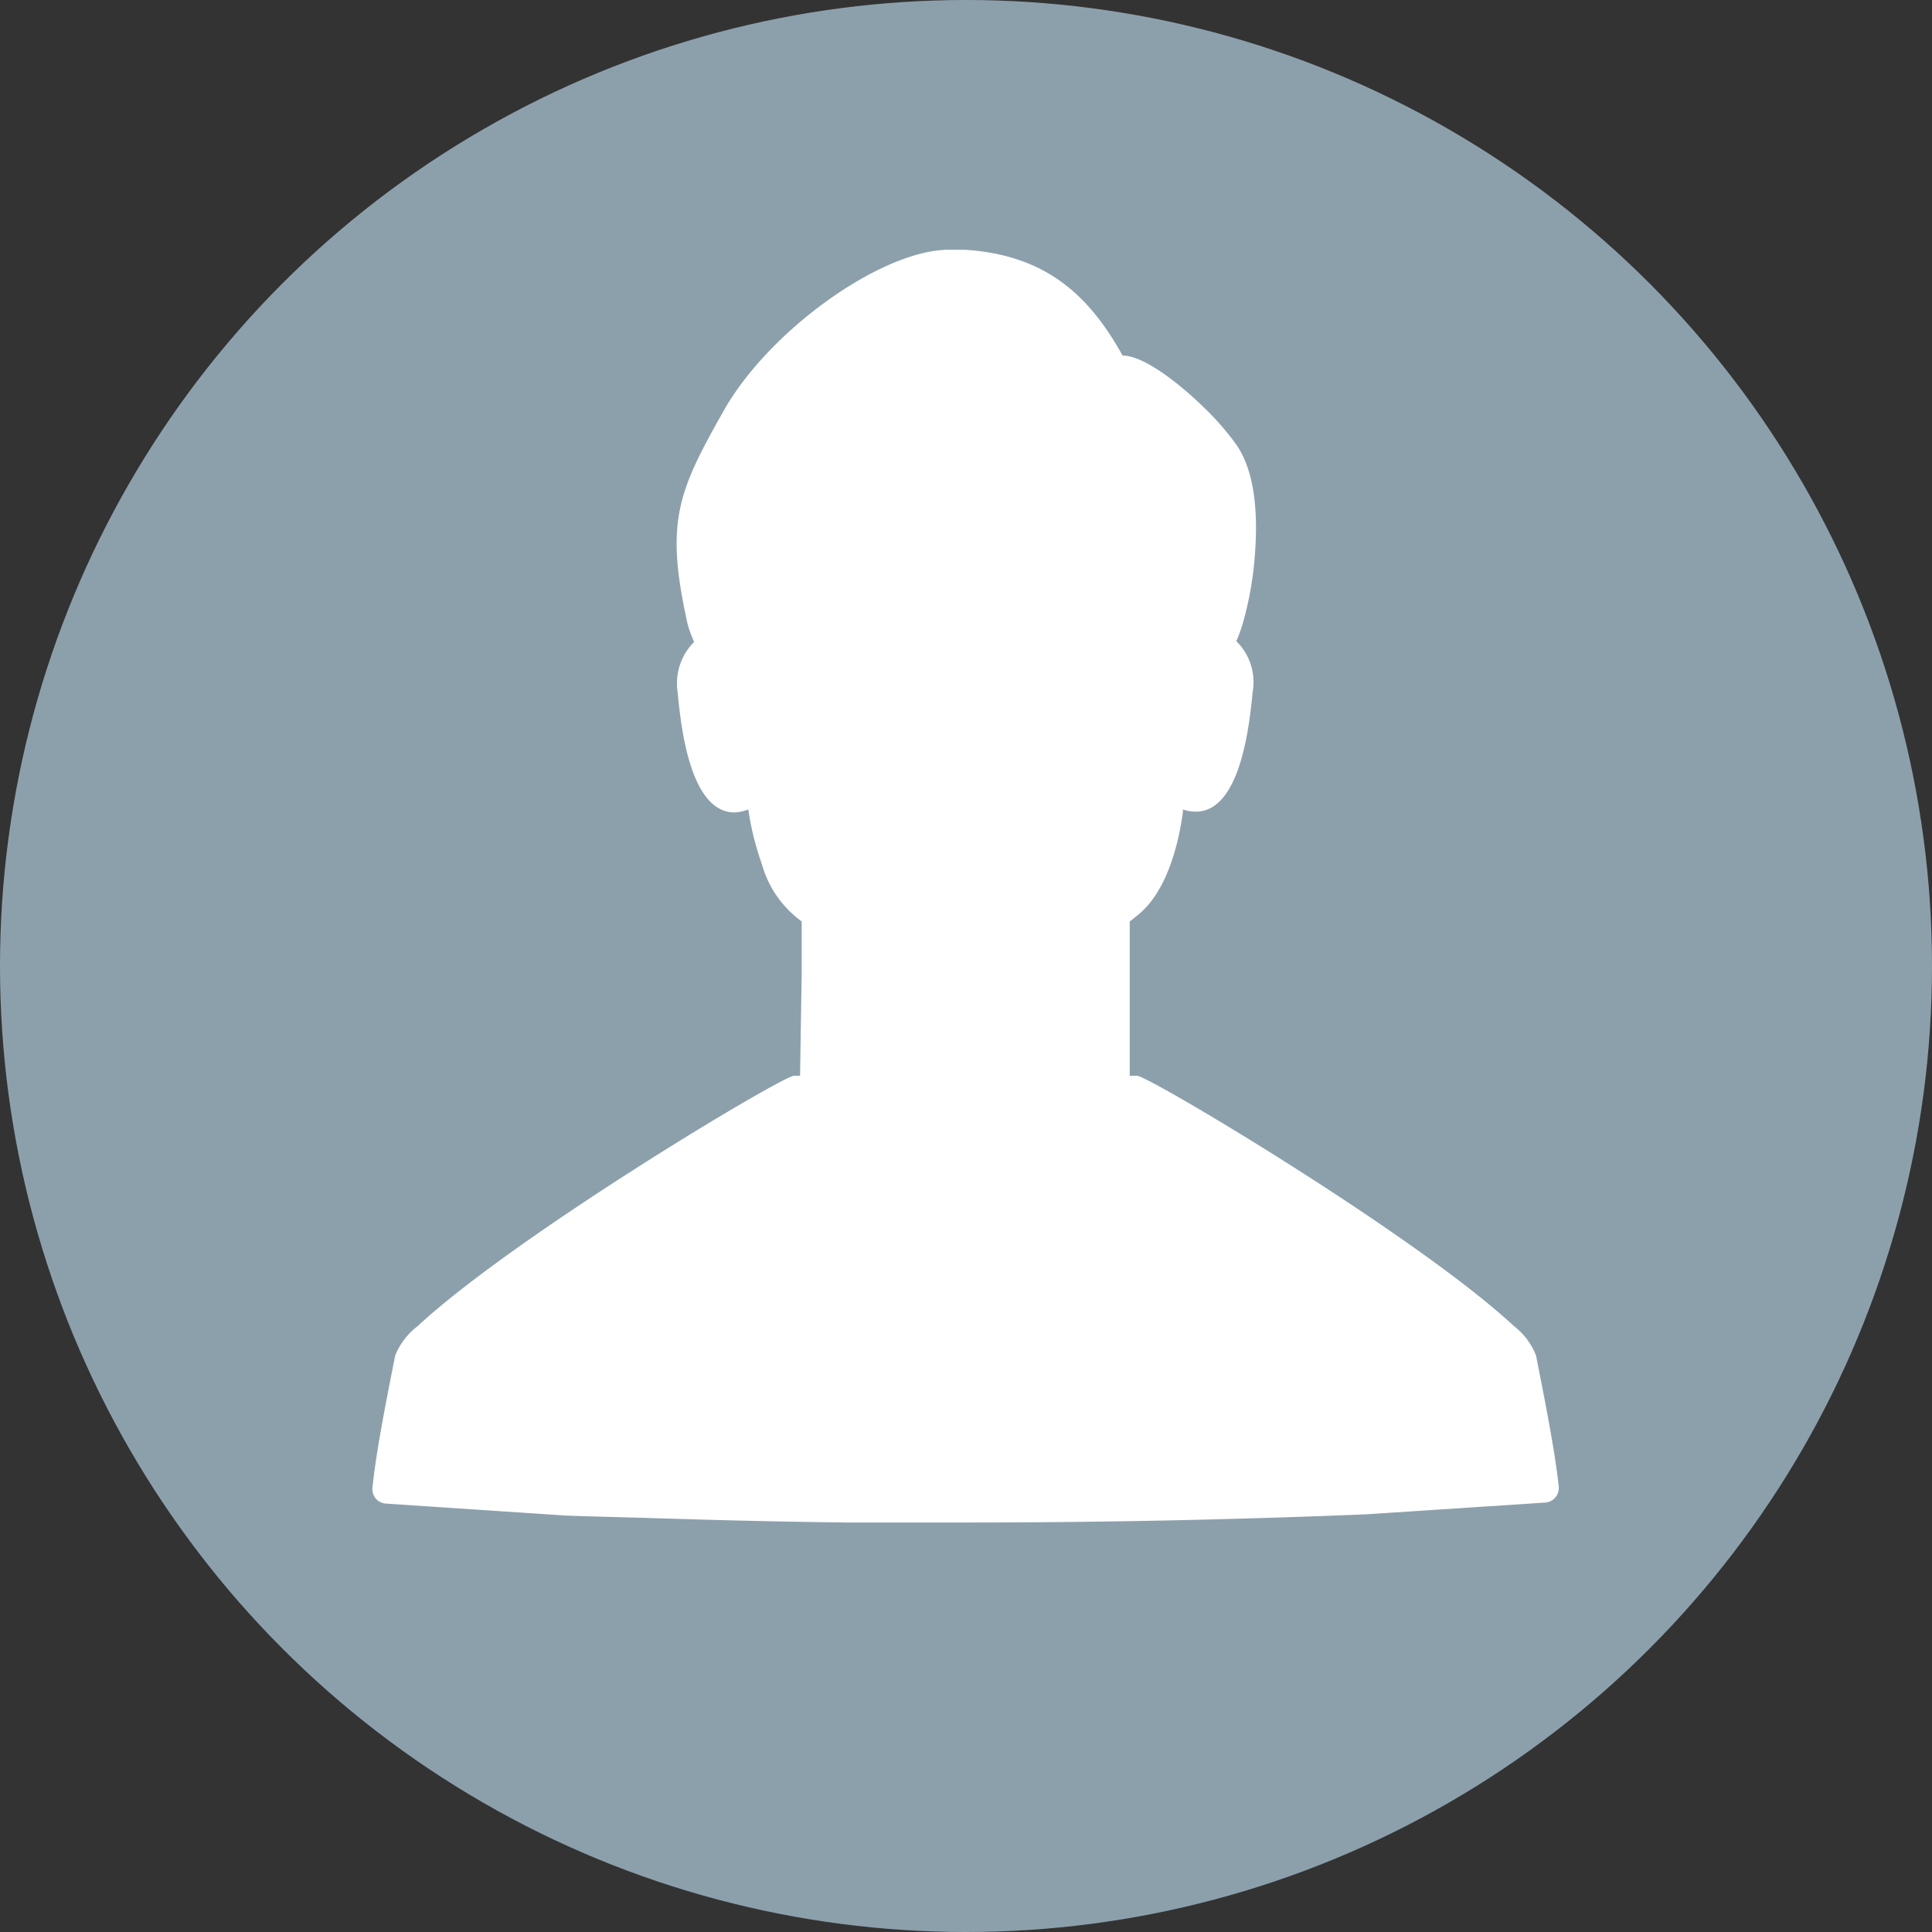
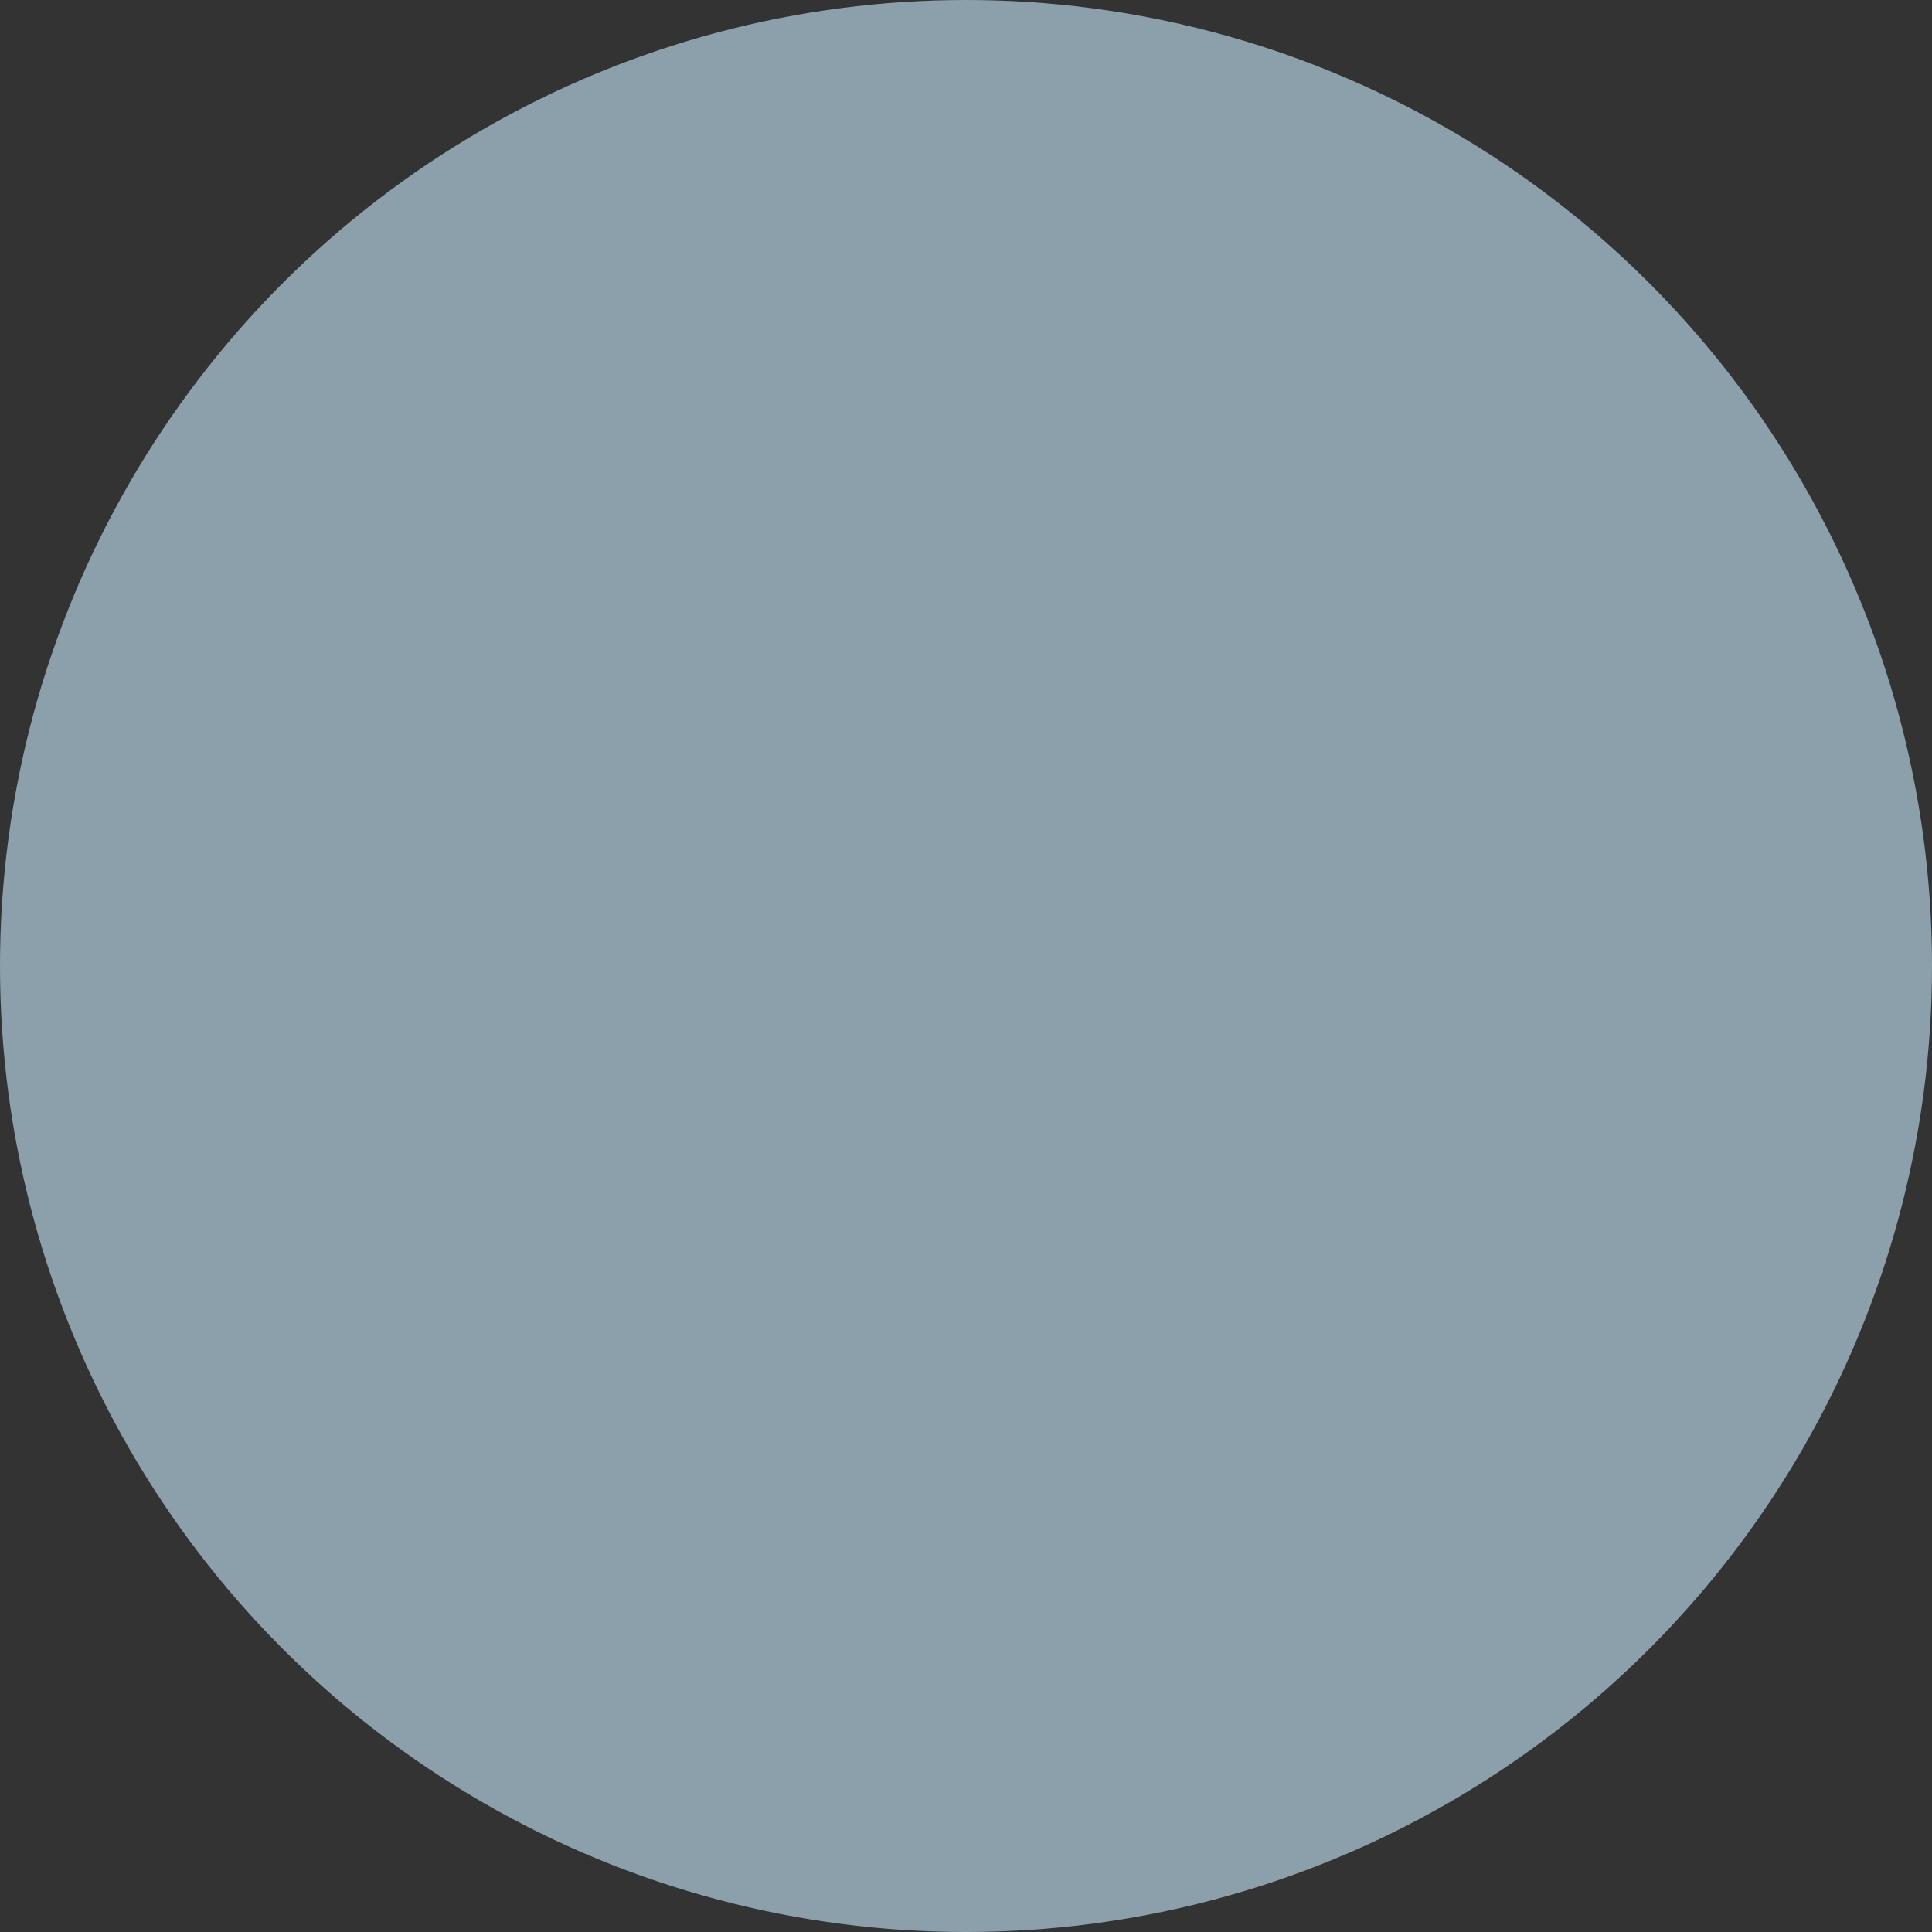
<svg xmlns="http://www.w3.org/2000/svg" id="_1" data-name="1" viewBox="0 0 97 97">
  <rect x="0" y="0" width="97" height="97" fill="#333333" stroke="none" />
  <defs>
    <style>.cls-1{fill:#8ca0ac;}.cls-2{fill:#fff;}</style>
  </defs>
  <title>member_logo</title>
  <circle class="cls-1" cx="48.5" cy="48.5" r="48.5" />
-   <path class="cls-2" d="M467.55,237.42a3.4,3.4,0,0,0-1.11-1.48c-4.81-4.48-18-12.36-18.9-12.57h-.39v-7.75c.1-.06.17-.14.26-.2l.16-.13c1.66-1.34,2.12-4.22,2.25-5.15l0-.14a1.93,1.93,0,0,0,.65.11c2.35,0,2.72-4.79,2.86-6.06a2.87,2.87,0,0,0-.83-2.5,6.67,6.67,0,0,0,.32-.87,16.79,16.79,0,0,0,.62-3.56c.15-2,0-4.17-1-5.52a13.39,13.39,0,0,0-1.43-1.65c-1.37-1.36-3.17-2.74-4.22-2.74-1.7-3.06-3.88-5.05-7.91-5.31-.24,0-.49,0-.75,0h-.06c-3.34,0-9,4-11.31,8.09s-2.95,5.59-1.8,10.73a6.67,6.67,0,0,0,.32.87,2.93,2.93,0,0,0-.83,2.5c.13,1.27.51,6.06,2.86,6.06A2.13,2.13,0,0,0,428,210h0a14.22,14.22,0,0,0,.68,2.74,5.3,5.3,0,0,0,2,2.88v2.66l-.08,5v.09h-.32c-.92.21-14.06,8.09-18.88,12.57a3.5,3.5,0,0,0-1.13,1.48c-.37,1.89-.94,4.67-1.14,6.64a.72.72,0,0,0,.67.79l9,.6c1.35.05,2.7.08,4.06.12l2,.06q4,.12,8,.17l2.28,0c1.29,0,2.57,0,3.86,0q10,0,20-.41l9-.59a.73.73,0,0,0,.69-.79C468.49,242.1,467.92,239.31,467.55,237.42Z" transform="translate(-390.43 -169.36)" />
</svg>